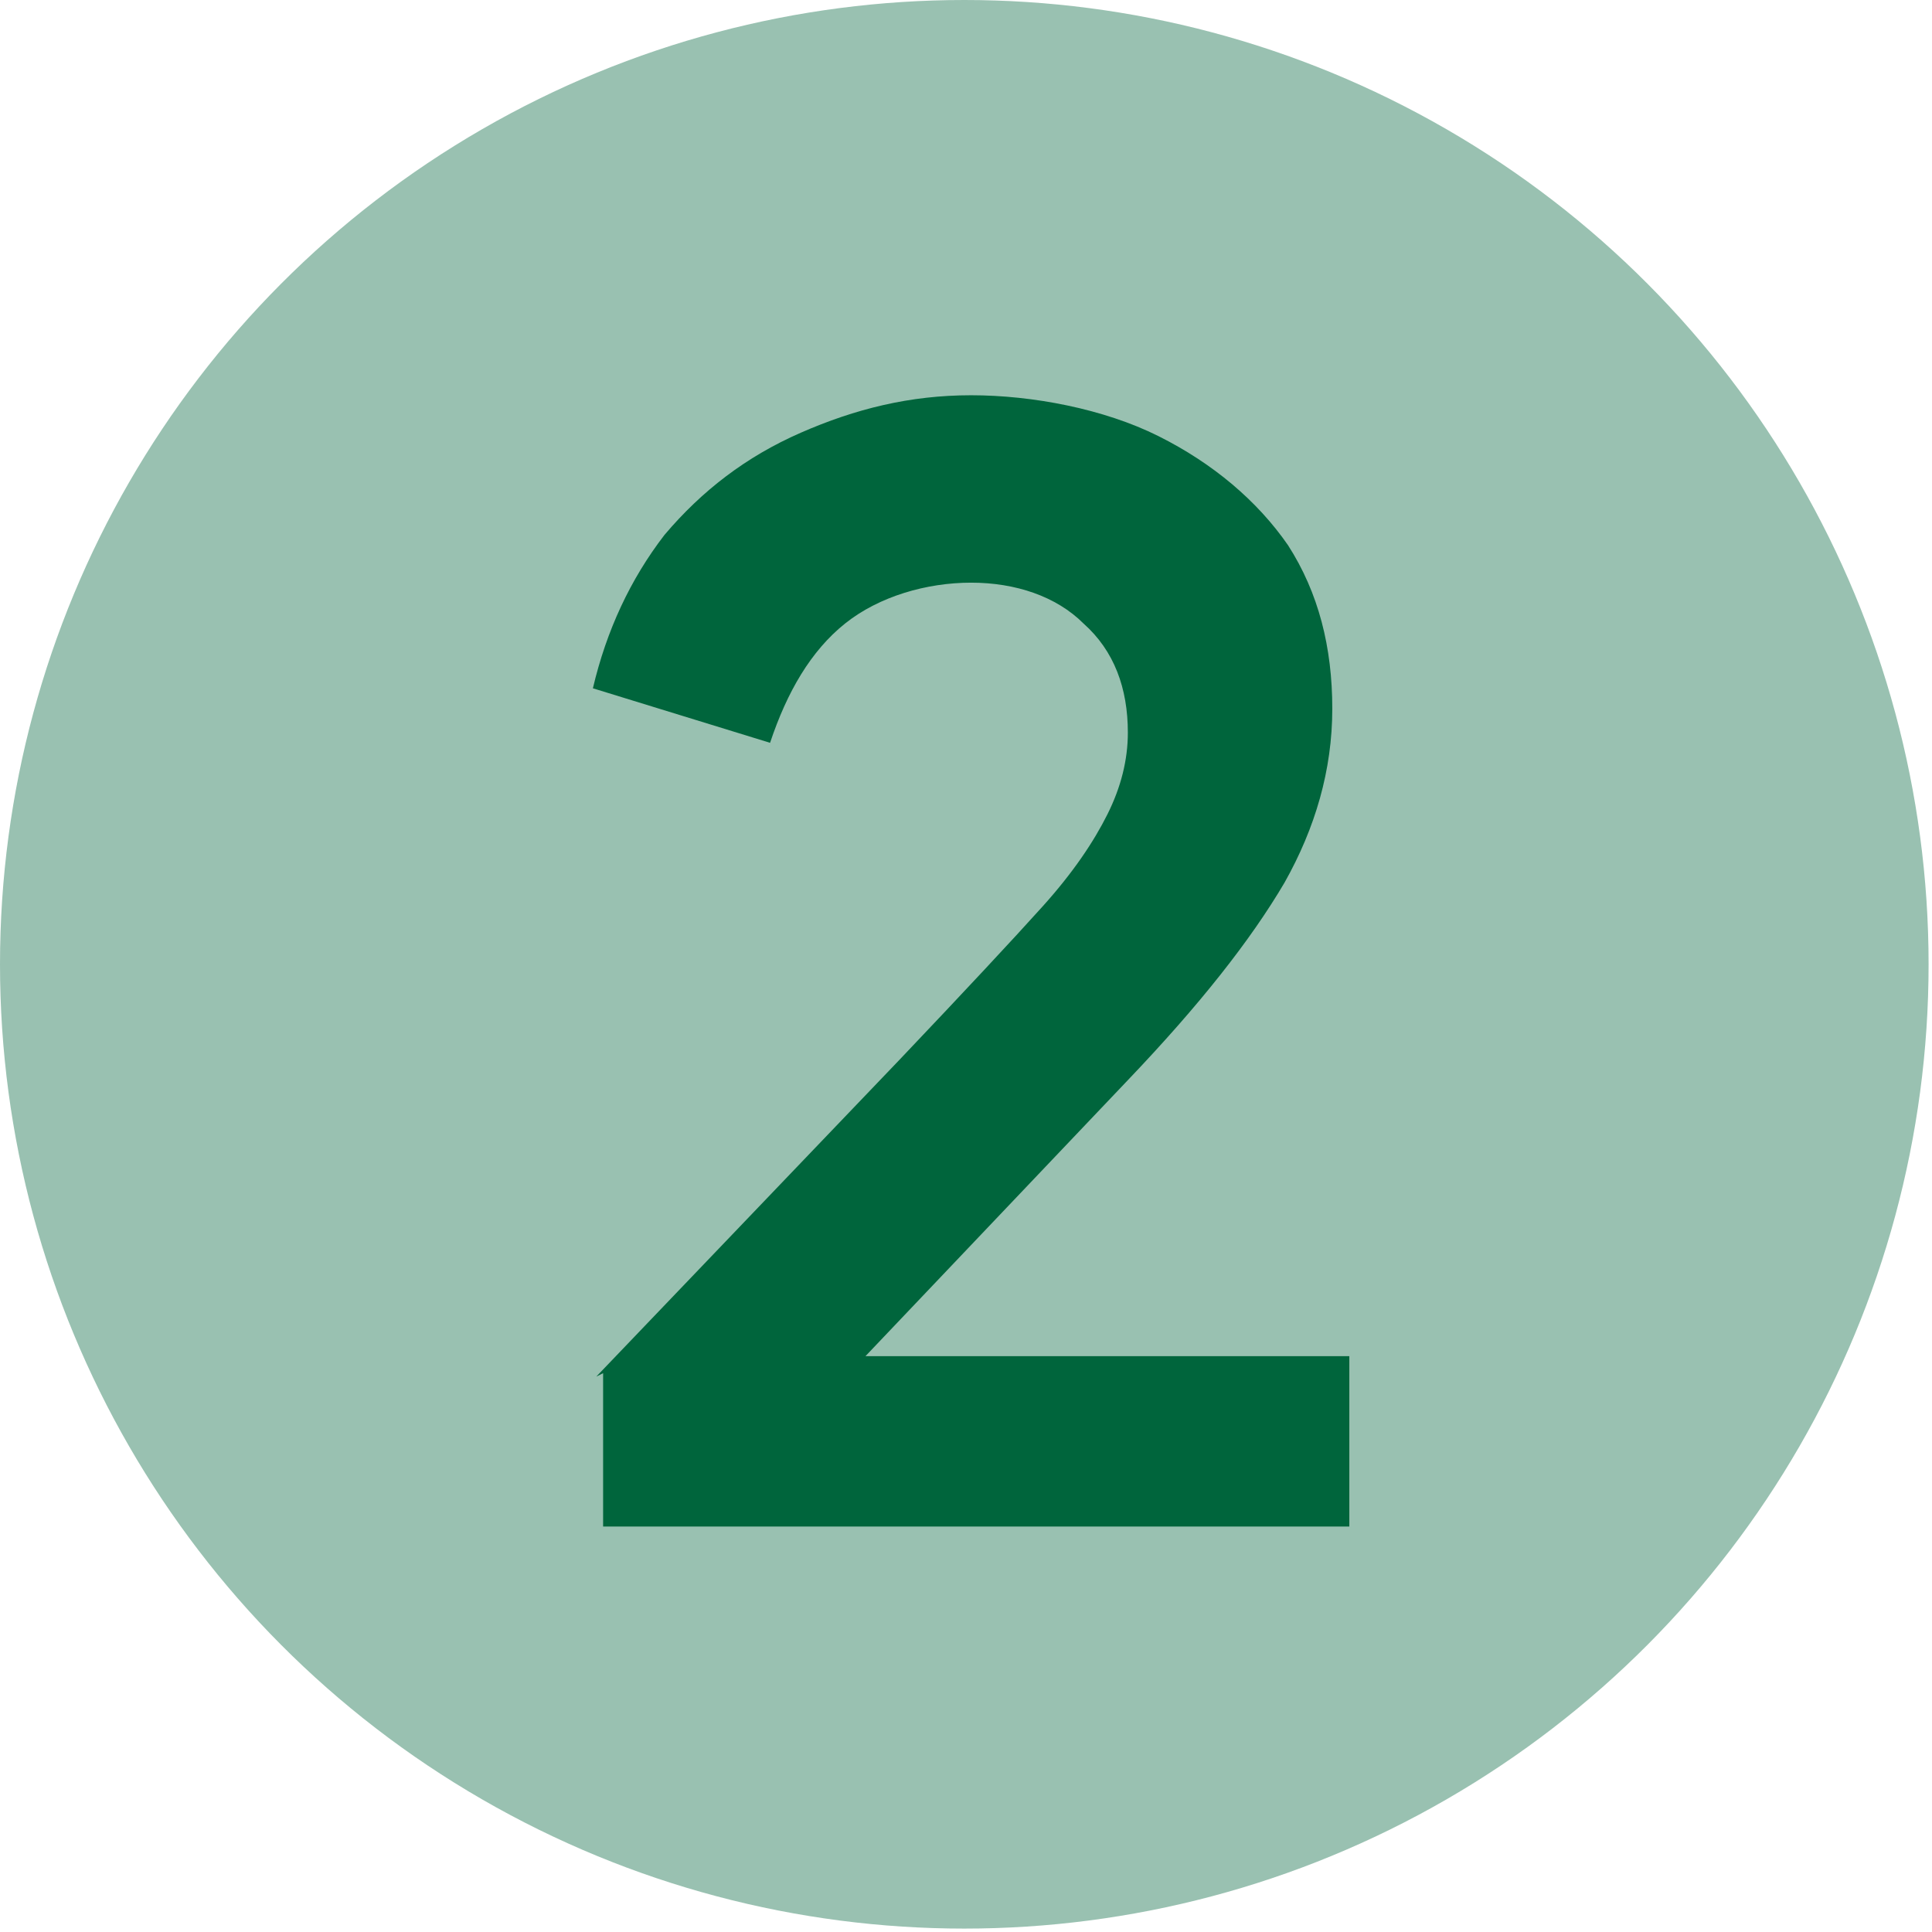
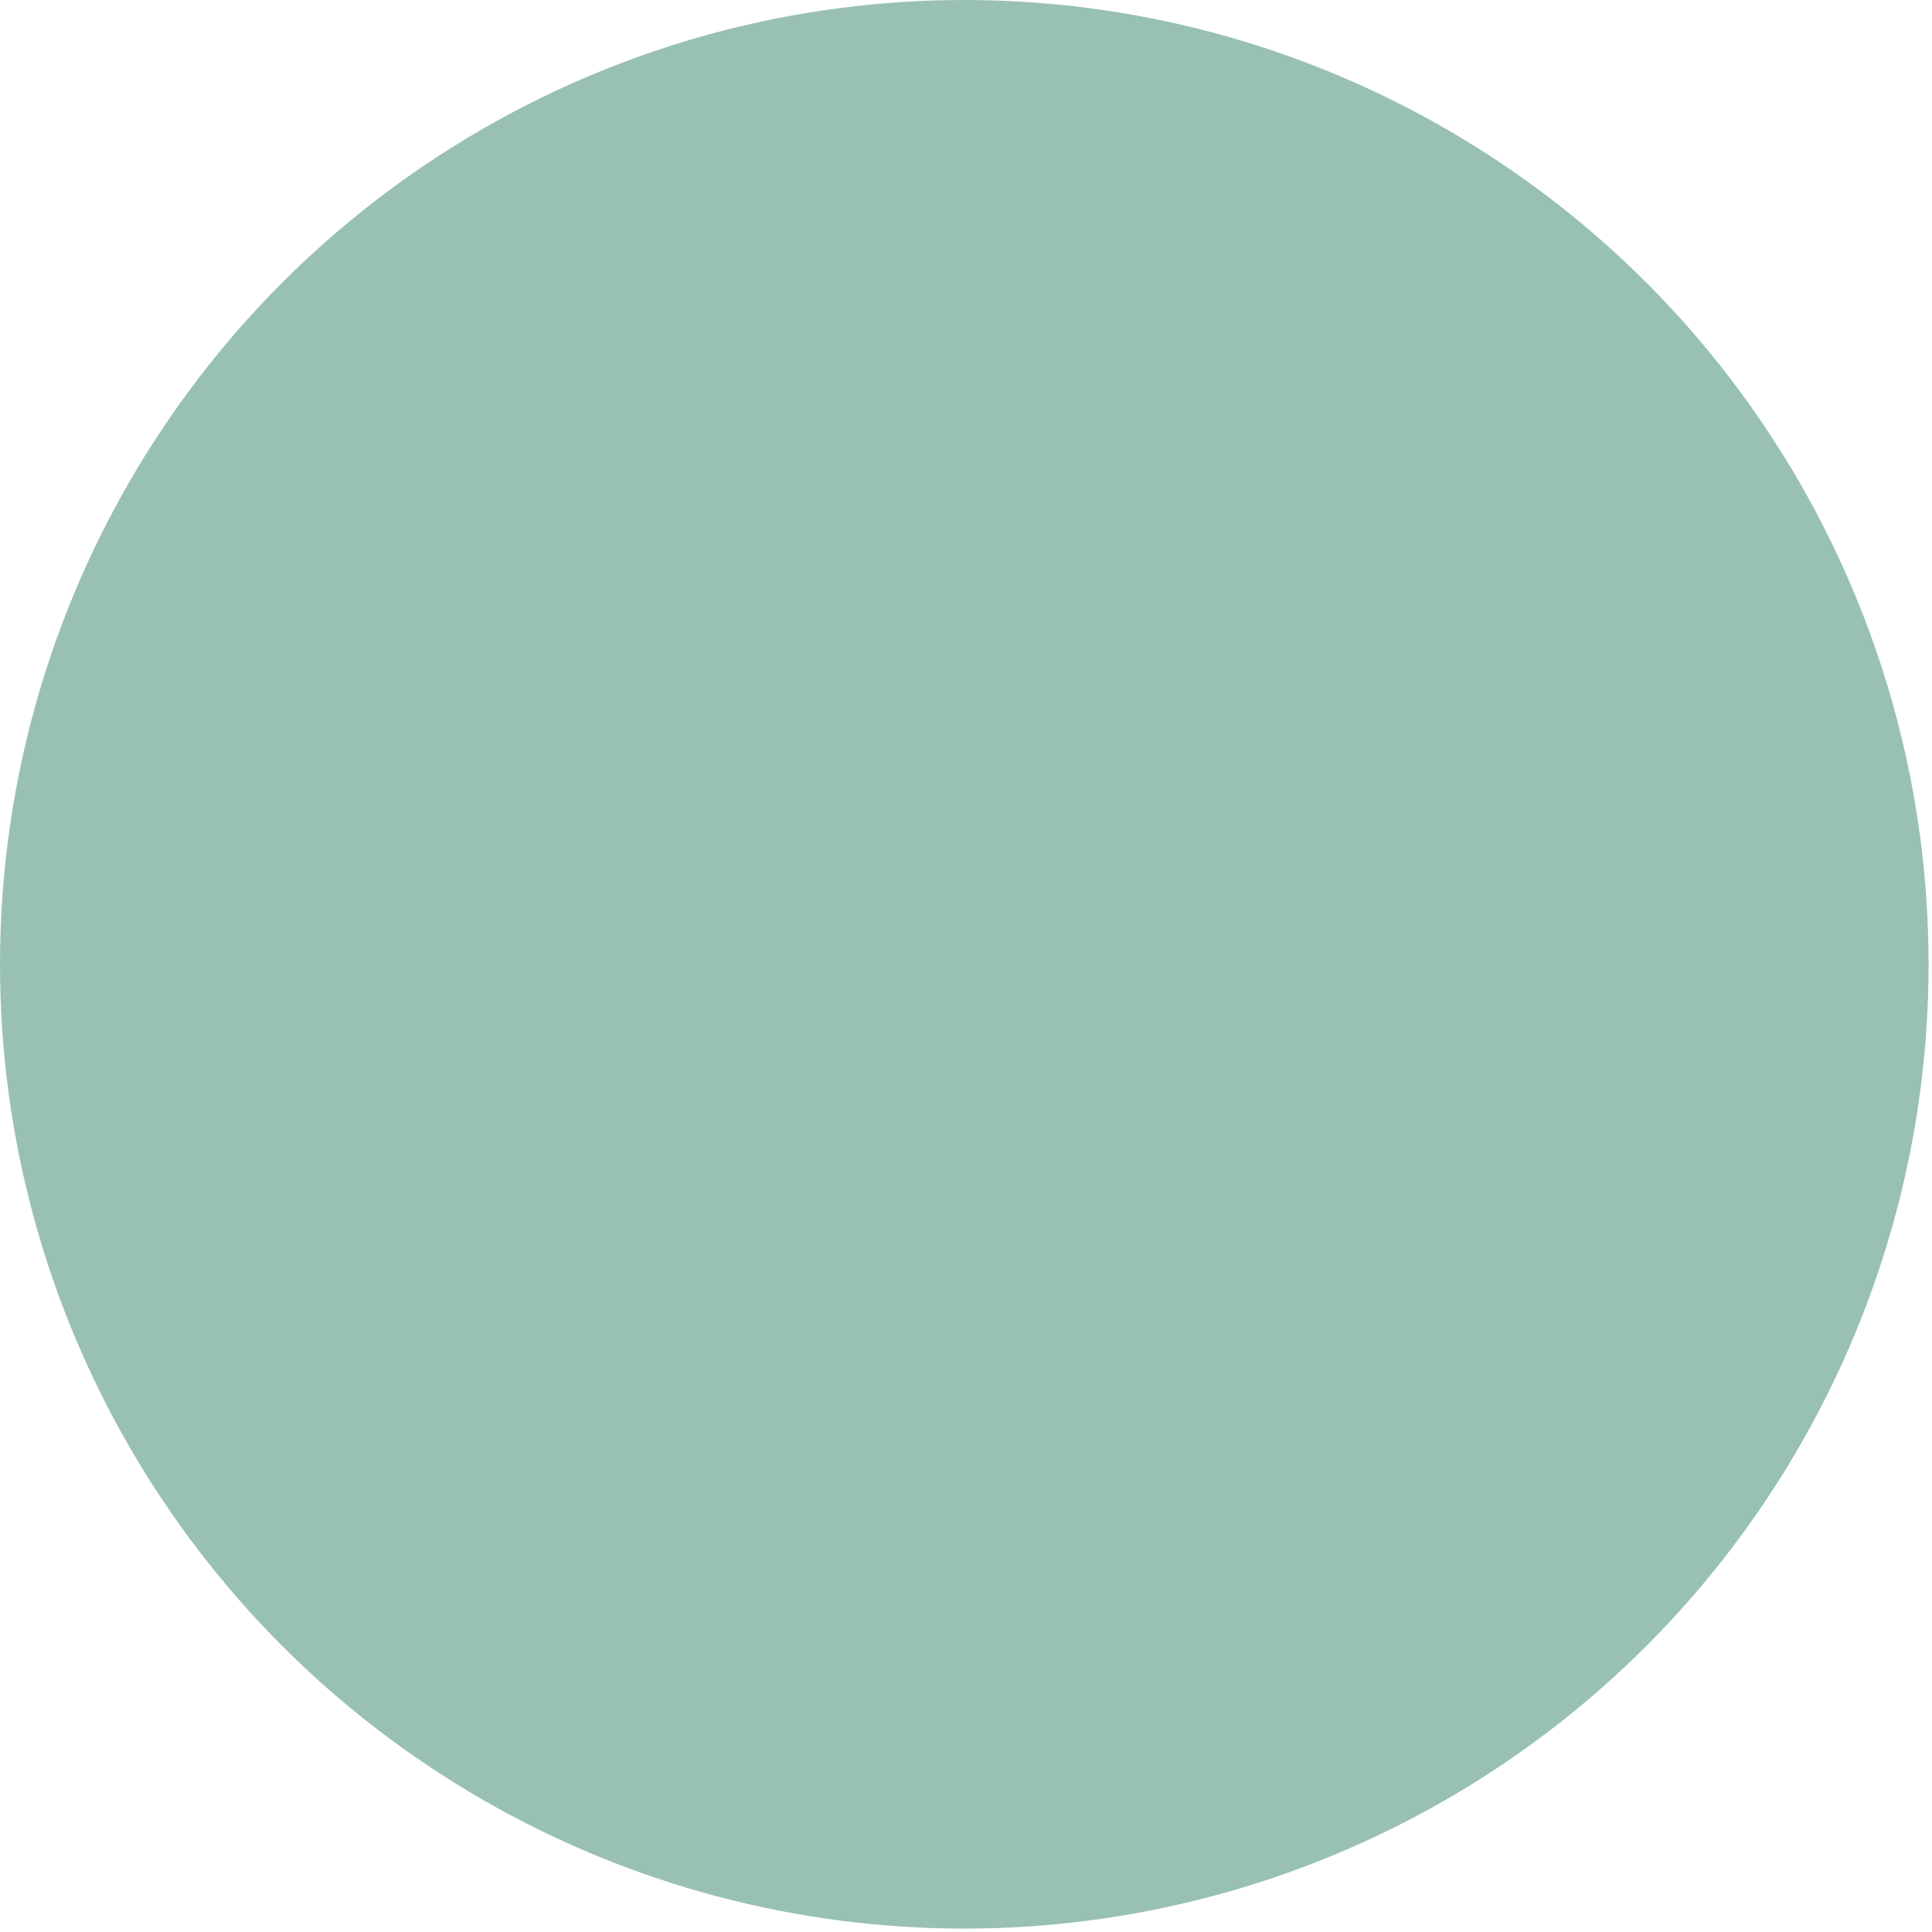
<svg xmlns="http://www.w3.org/2000/svg" id="Layer_1" viewBox="0 0 56.7 56.7">
  <defs>
    <style>      .st0, .st1 {        fill: #00653c;      }      .st1 {        opacity: .4;      }    </style>
  </defs>
  <circle class="st1" cx="28.3" cy="28.3" r="28.3" />
-   <path class="st0" d="M17.5,40.4l8.9-9.3c1.9-2,3.3-3.5,4.2-4.5.9-1,1.5-1.9,1.9-2.7.4-.8.6-1.6.6-2.4,0-1.3-.4-2.4-1.3-3.2-.8-.8-2-1.2-3.3-1.2s-2.7.4-3.7,1.2c-1,.8-1.7,2-2.2,3.5l-5.2-1.6c.4-1.7,1.1-3.2,2.1-4.5,1.1-1.3,2.4-2.3,4-3,1.6-.7,3.2-1.1,5-1.1s3.9.4,5.5,1.2c1.6.8,2.9,1.9,3.8,3.2.9,1.4,1.3,3,1.3,4.8s-.5,3.5-1.4,5.1c-1,1.7-2.5,3.6-4.6,5.8l-7.7,8.1h14.2v5h-21.9v-4.5Z" />
</svg>